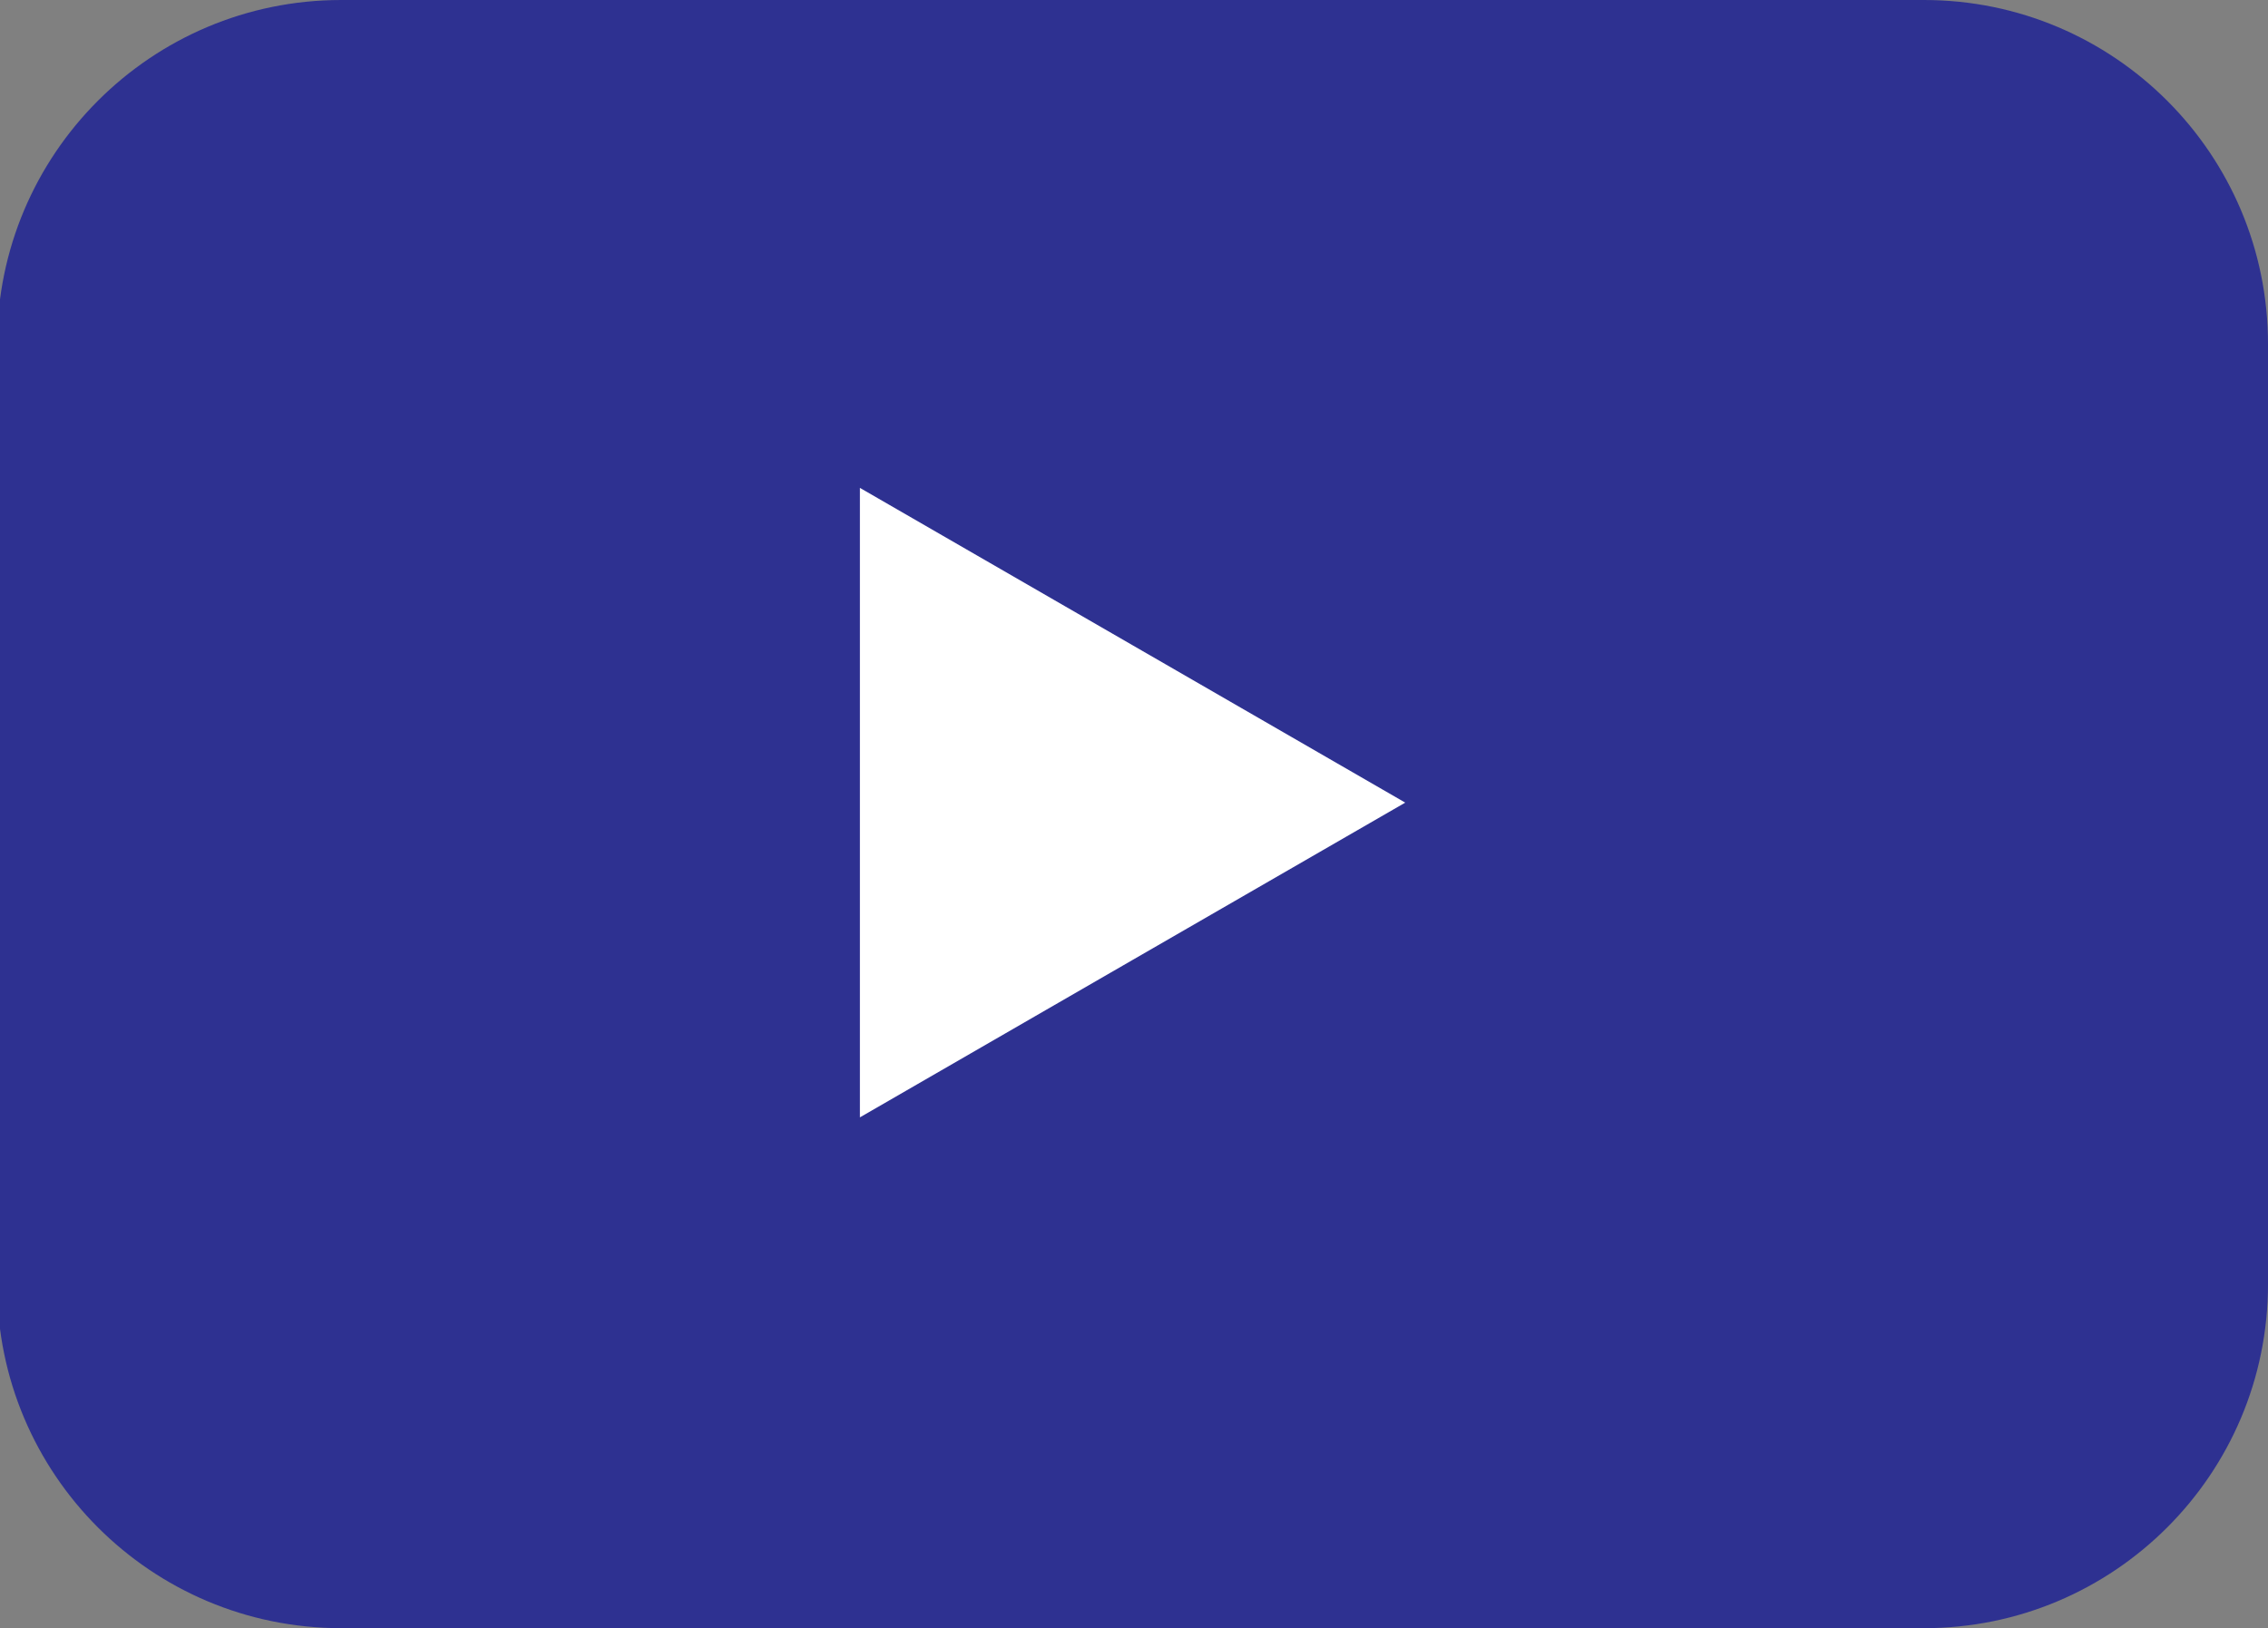
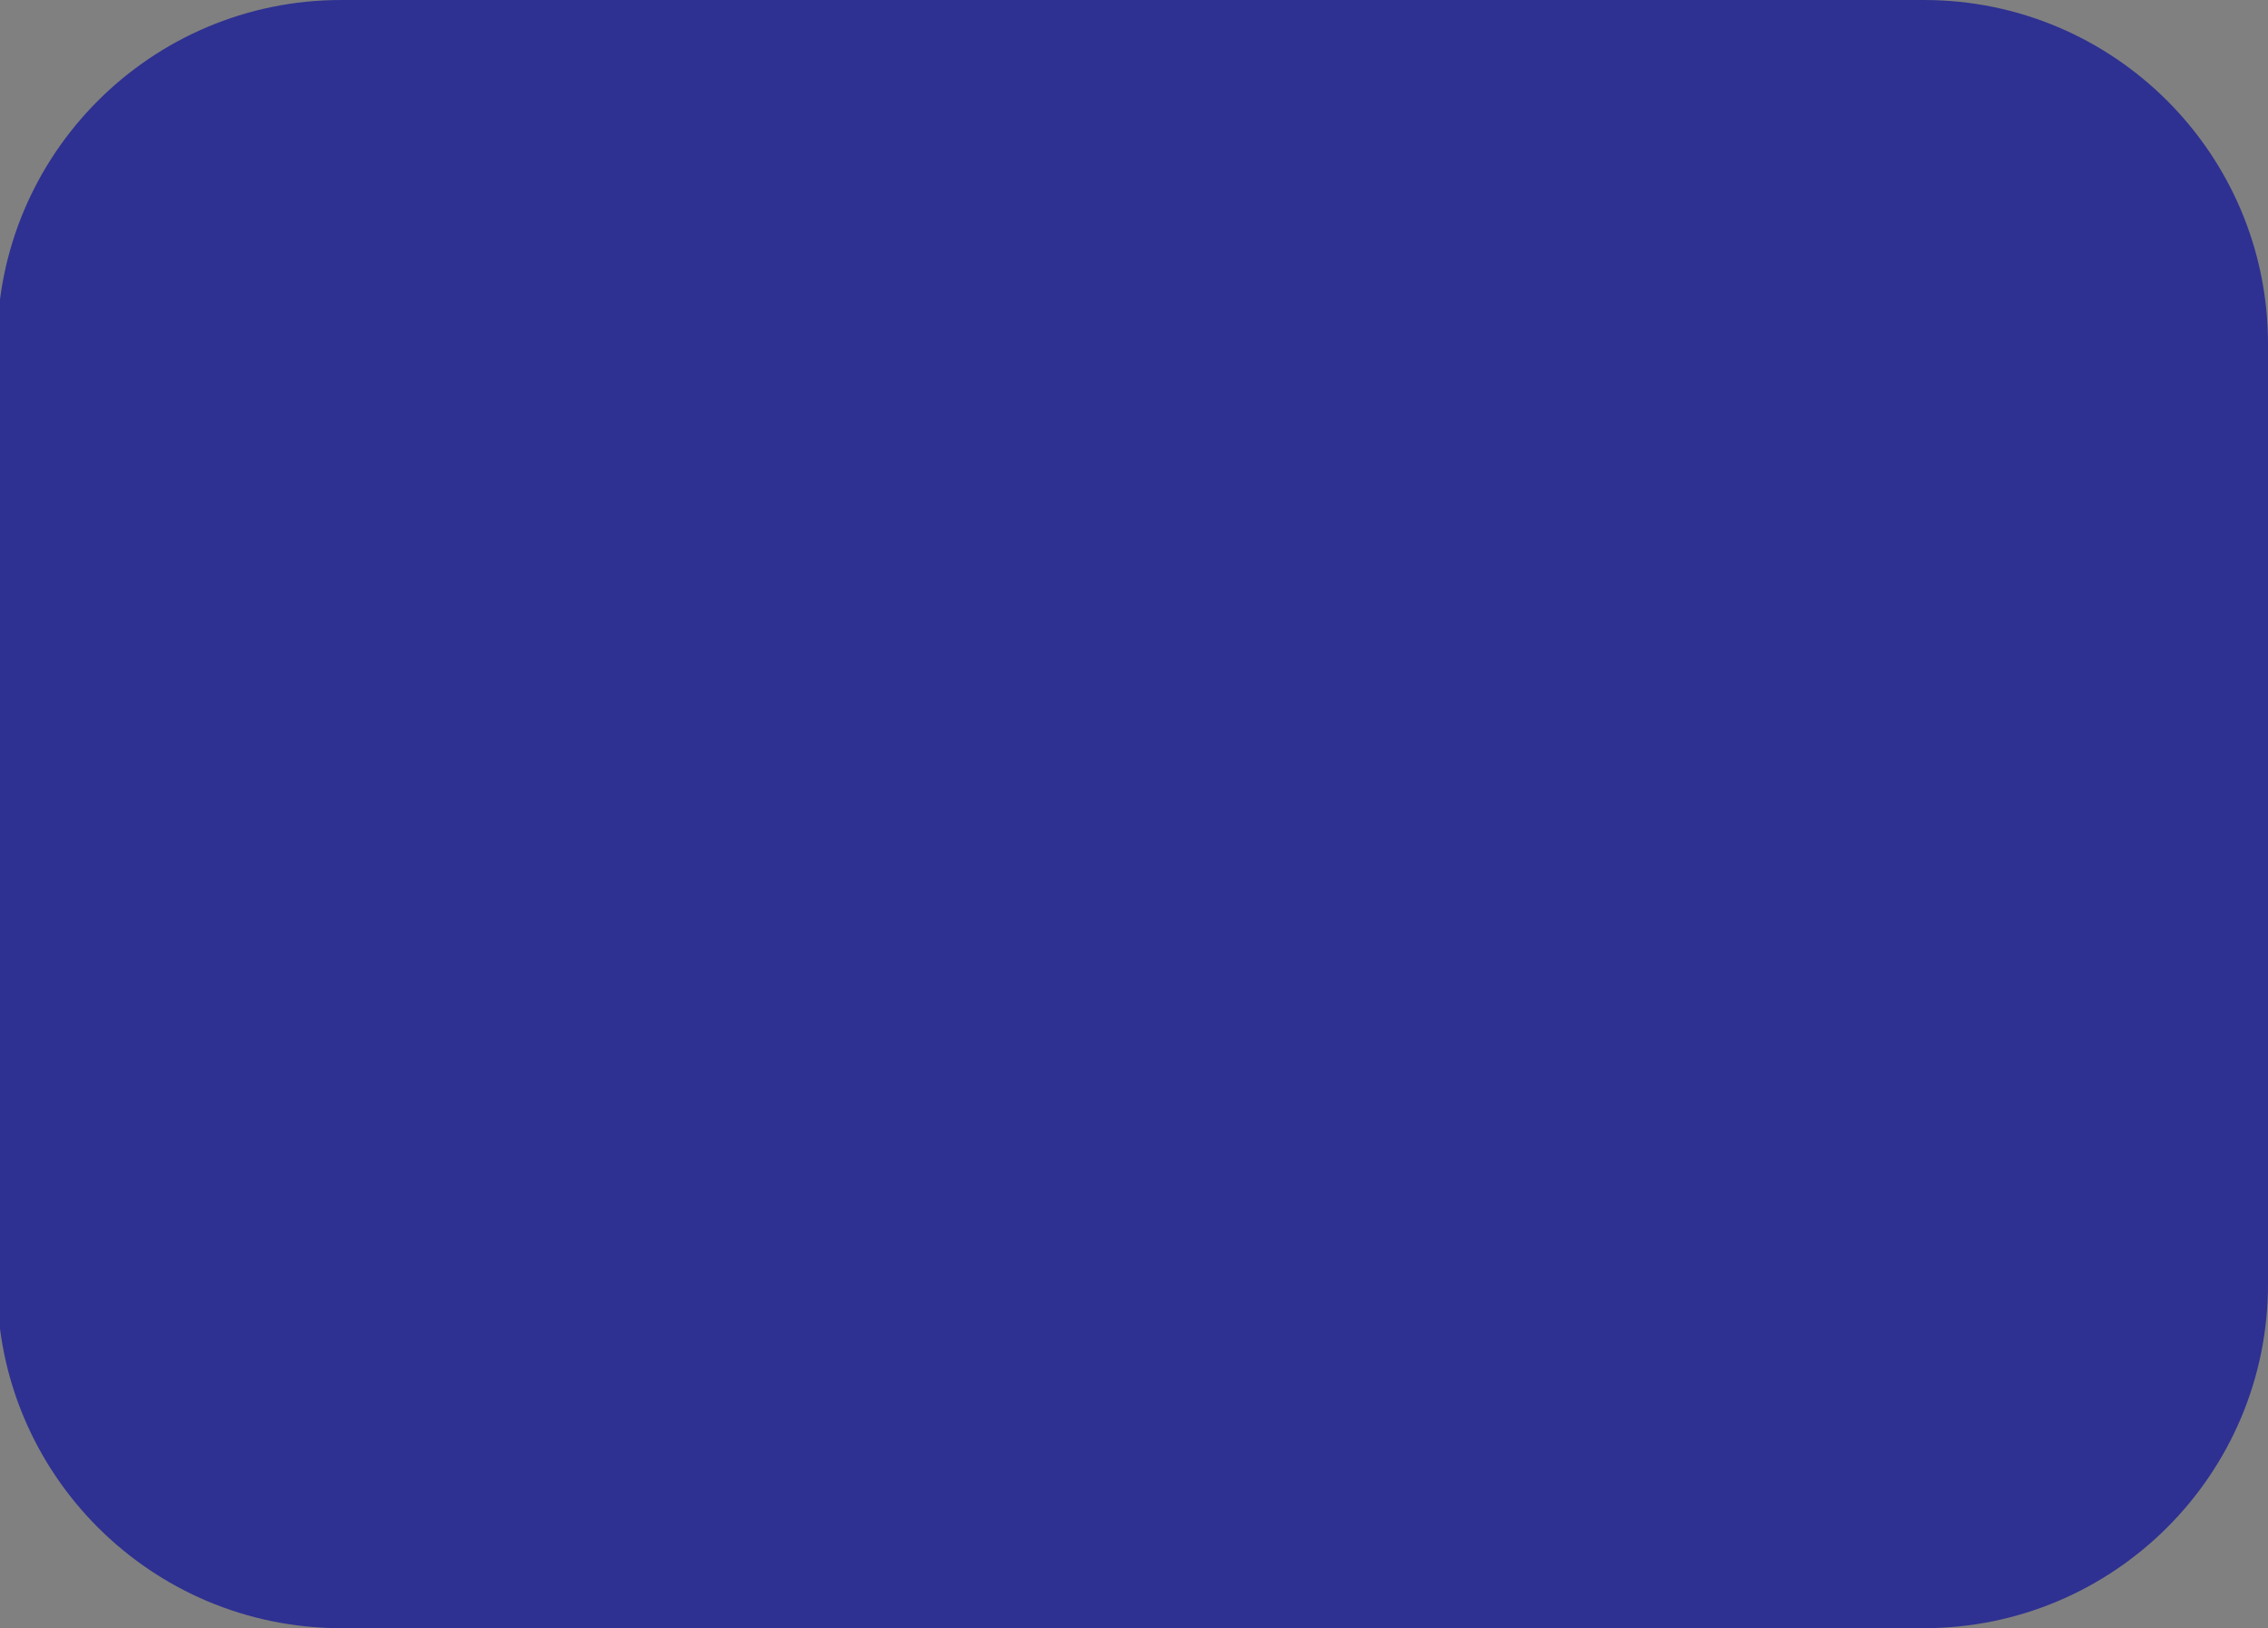
<svg xmlns="http://www.w3.org/2000/svg" version="1.1" id="Layer_1" x="0px" y="0px" width="98.875px" height="71px" viewBox="0 0 98.875 71" enable-background="new 0 0 98.875 71" xml:space="preserve">
  <rect x="0" y="0" width="98.875" height="71" fill="#808080" stroke="none" />
  <g>
    <path fill="#2E3191" d="M98.875,56c0,8.284-6.716,15-15,15h-69c-8.284,0-15-6.716-15-15V15c0-8.284,6.716-15,15-15h69   c8.284,0,15,6.716,15,15V56z" />
-     <polygon fill="#FFFFFF" points="37.488,35 37.488,21.275 49.375,28.137 61.262,35 49.375,41.861 37.488,48.725  " />
  </g>
</svg>